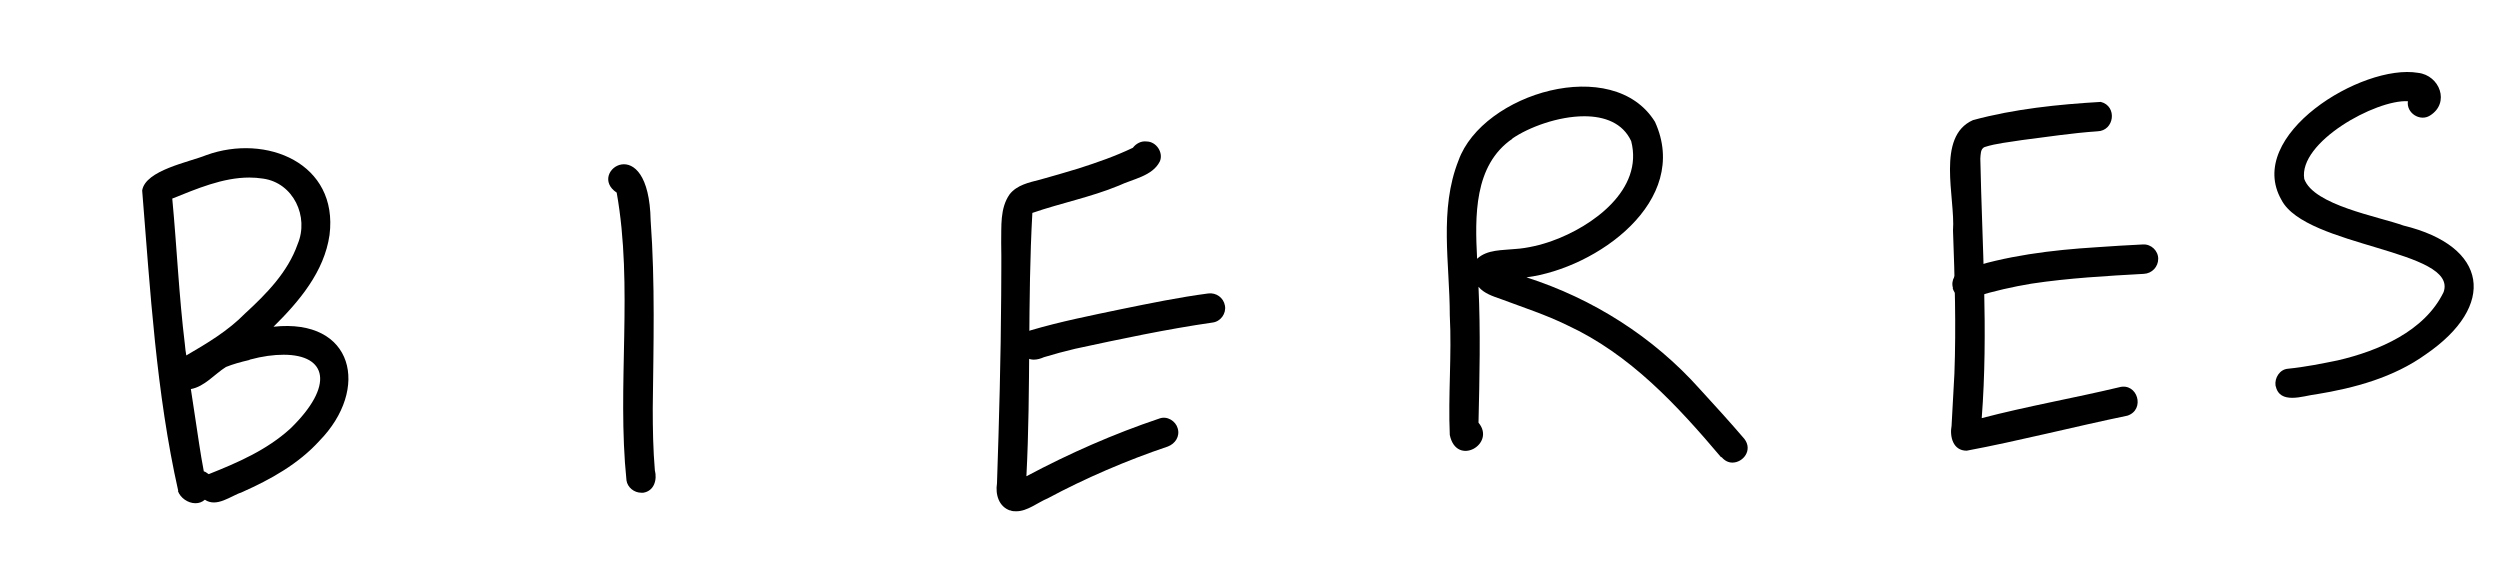
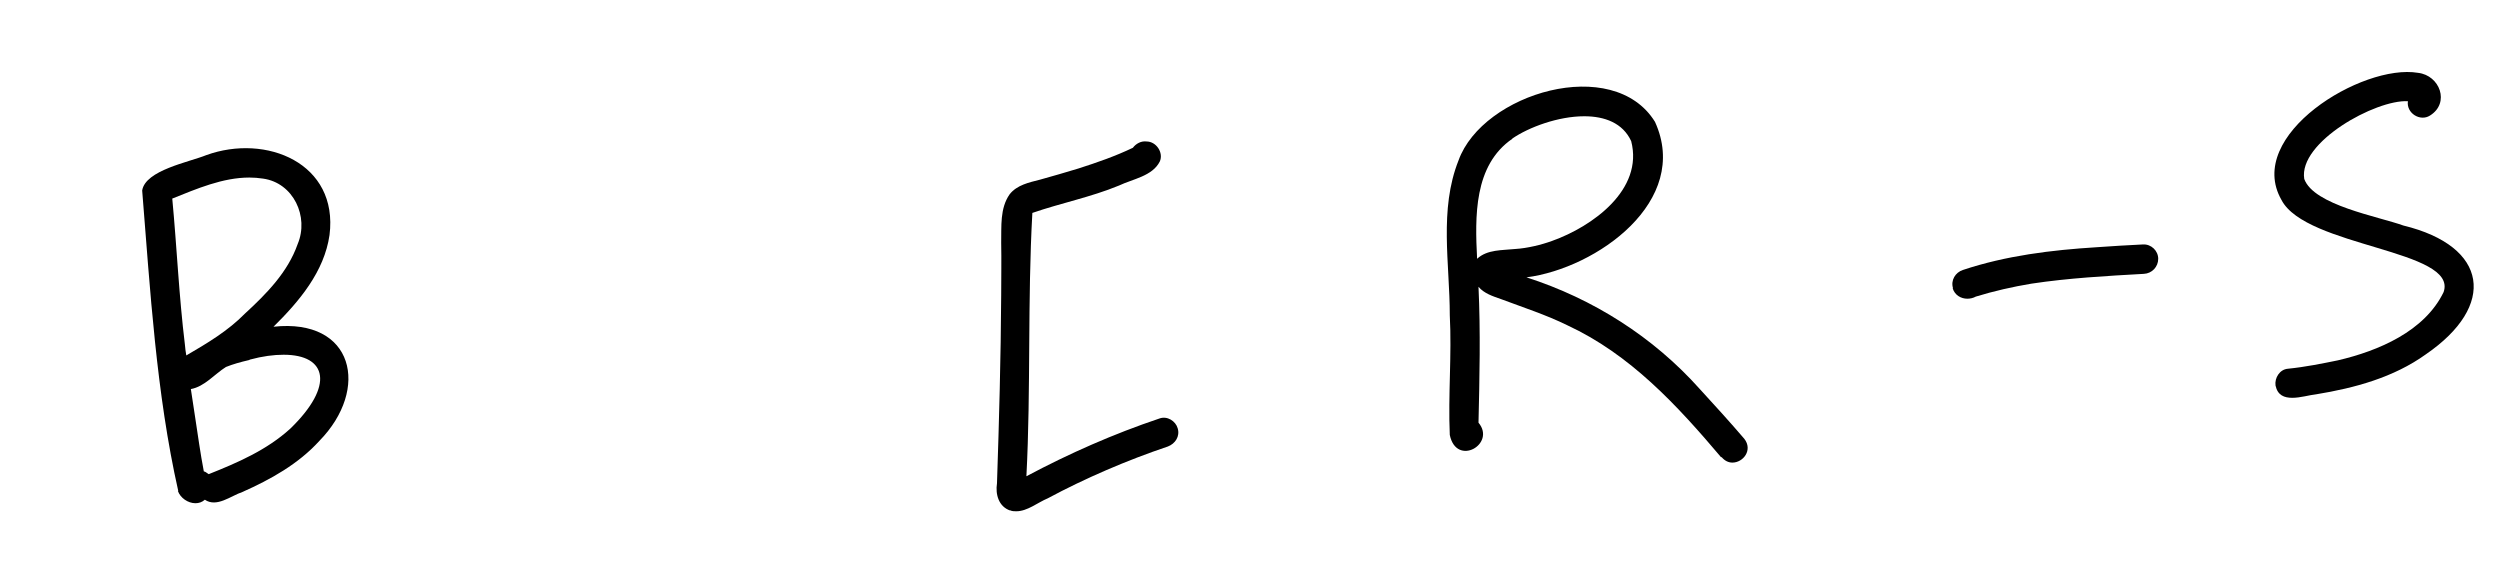
<svg xmlns="http://www.w3.org/2000/svg" id="Capa_de_vector" data-name="Capa de vector" viewBox="0 0 71.39 16.66">
  <path d="M5.09,14.02c-.63-2.8-.8-5.73-1.03-8.58.09-.58,1.34-.81,1.83-1.01,1.71-.62,3.78.23,3.52,2.28-.15,1.05-.87,1.9-1.6,2.62,2.3-.25,2.76,1.78,1.31,3.26-.6.66-1.39,1.1-2.2,1.46-.33.11-.73.45-1.07.22-.08.07-.17.1-.27.1-.21,0-.43-.15-.5-.35ZM7.12,10.28c-.26.06-.47.12-.67.2-.33.21-.61.56-1,.63.04.26.08.52.12.79.08.52.15,1.04.25,1.56.04.01.07.03.11.06,0,0,.02.01.03.02.83-.33,1.66-.69,2.33-1.3,1.27-1.23,1.05-2.11-.19-2.11-.28,0-.6.04-.97.14ZM4.92,5.68c.13,1.38.19,2.77.36,4.16.01.1.02.21.04.31.6-.35,1.19-.7,1.68-1.2.61-.56,1.22-1.18,1.5-1.98.33-.78-.12-1.75-.99-1.87-.13-.02-.26-.03-.39-.03-.76,0-1.5.32-2.2.6Z" />
-   <path d="M17.89,13.72c-.28-2.71.2-5.53-.28-8.22-.88-.58.92-1.83.97.8.13,1.78.08,3.57.06,5.36,0,.59.01,1.18.06,1.77.07.27-.02.59-.33.64-.02,0-.04,0-.06,0-.2,0-.39-.15-.42-.35Z" />
  <path d="M28.85,14.58c-.33-.11-.43-.46-.38-.78.06-1.79.11-3.58.12-5.37,0-.5.01-1,0-1.5.01-.46-.04-.98.24-1.38.21-.27.56-.34.87-.42.37-.1.73-.21,1.1-.32.53-.17,1.05-.35,1.55-.59.09-.12.24-.2.39-.18.28,0,.49.32.38.57-.21.42-.77.5-1.17.69-.8.33-1.66.5-2.47.78-.14,2.5-.04,5.02-.17,7.52,1.22-.65,2.49-1.21,3.8-1.65.22-.08.46.07.52.28.07.23-.07.44-.28.52-1.16.39-2.37.91-3.43,1.48-.29.12-.58.37-.9.37-.06,0-.12,0-.18-.03Z" />
-   <path d="M29.32,10.22c-.34-.18-.25-.7.12-.79.85-.25,1.71-.42,2.57-.6.83-.17,1.66-.34,2.49-.45.23-.03.44.12.48.35.04.22-.12.45-.35.48-1.32.19-2.63.47-3.93.75-.3.07-.59.15-.89.24-.09.04-.19.07-.29.07-.07,0-.14-.02-.21-.05Z" />
  <path d="M49.15,13.06c-1.26-1.49-2.6-2.94-4.39-3.77-.61-.3-1.26-.51-1.9-.75-.23-.08-.48-.16-.64-.35.06,1.29.03,2.59,0,3.88.51.61-.63,1.27-.82.35-.05-1.14.06-2.28,0-3.42,0-1.47-.31-3.01.25-4.42.69-1.92,4.42-3.03,5.61-1.1,1.03,2.26-1.66,4.18-3.67,4.44,1.9.61,3.62,1.7,4.95,3.19.44.48.85.93,1.27,1.42.25.32-.03.68-.34.68-.11,0-.22-.05-.31-.16ZM43.19,3.96c-1.11.76-1.07,2.23-1.01,3.43.29-.27.72-.24,1.09-.28.34-.02.75-.12,1.05-.23,1.15-.41,2.62-1.46,2.26-2.85-.24-.52-.76-.71-1.34-.71-.74,0-1.58.31-2.06.64Z" />
-   <path d="M55.73,12.14c.03-.49.05-.98.08-1.47.05-1.36.01-2.73-.04-4.09.07-.93-.49-2.68.57-3.15,1.18-.32,2.44-.45,3.65-.52.48.12.39.83-.1.84-.73.05-1.43.16-2.15.25-.36.06-.73.09-1.07.2-.12.05-.11.22-.12.33.05,2.47.23,4.94.04,7.41,1.3-.34,2.62-.57,3.92-.88.53-.15.76.64.24.81-1.5.31-3.14.73-4.59,1-.39,0-.49-.4-.43-.72Z" />
  <path d="M55.77,8.23c-.07-.23.07-.45.28-.52,1.23-.41,2.53-.57,3.82-.65.44-.03.89-.06,1.33-.08.23-.01.43.18.43.41,0,.23-.18.42-.41.43-1.07.06-2.15.12-3.21.28-.54.09-1.07.21-1.59.37-.07.04-.16.06-.24.06-.18,0-.36-.1-.42-.3Z" />
  <path d="M64.98,11.01c-.03-.22.12-.46.35-.48.5-.05.99-.15,1.43-.24,1.16-.27,2.48-.83,3.02-1.95.42-1.21-3.93-1.28-4.63-2.63-1.06-1.85,2.31-3.9,3.9-3.63.62.07.92.86.34,1.22-.28.18-.68-.07-.63-.41-.92-.05-3.13,1.17-2.96,2.22.27.75,2.11,1.07,2.83,1.33,2.43.59,2.67,2.29.64,3.68-.92.66-2.03.96-3.13,1.14-.19.02-.45.1-.68.1s-.42-.07-.48-.35Z" />
</svg>